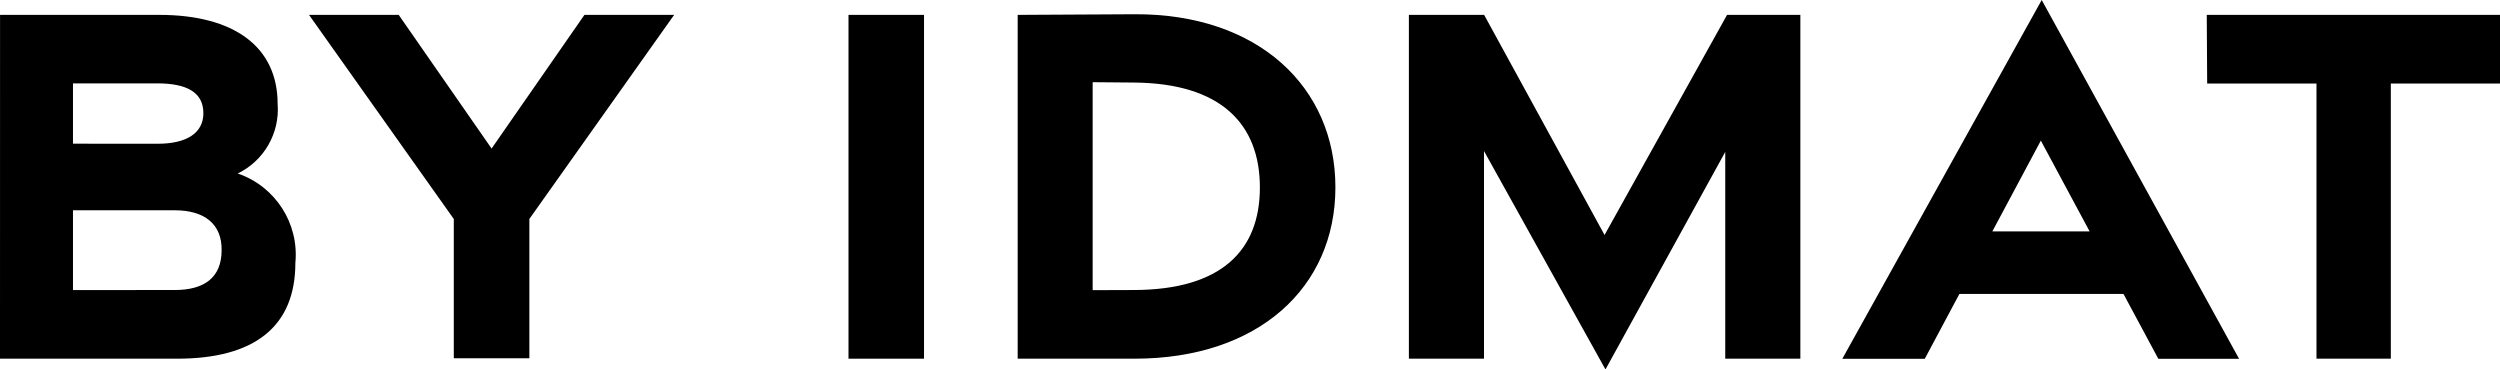
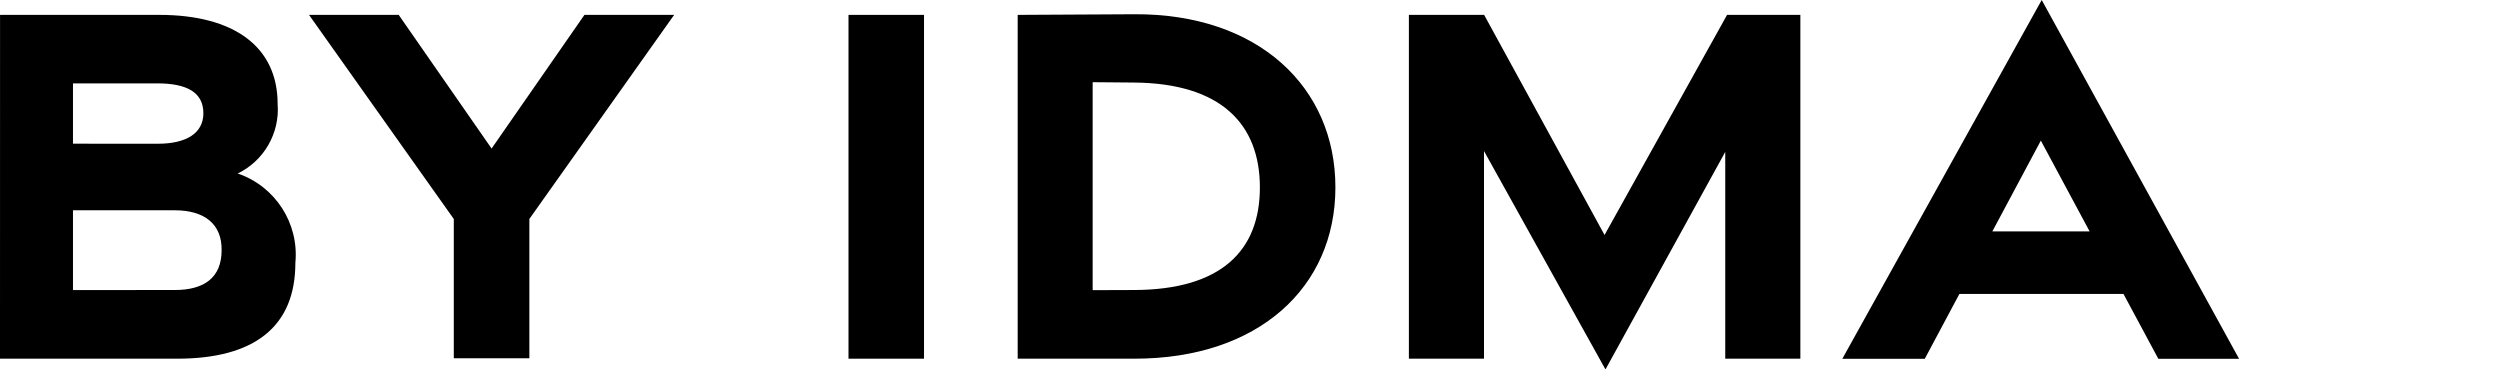
<svg xmlns="http://www.w3.org/2000/svg" version="1.1" x="0px" y="0px" viewBox="0 0 55.118 8.144" enable-background="new 0 0 55.118 8.144" xml:space="preserve">
  <path d="M0.001,0.328h3.511c1.647,0,2.609,0.701,2.609,1.964c0.05,0.643-0.299,1.251-0.88,1.533  c0.829,0.283,1.355,1.099,1.271,1.972c0,1.405-0.903,2.111-2.605,2.111H0L0.001,0.328z M3.481,3.169  c0.625,0,1.003-0.231,1.003-0.672c0-0.458-0.359-0.659-1.018-0.659H1.609v1.33L3.481,3.169z M3.851,6.394  c0.66,0,1.033-0.279,1.035-0.874c0.01-0.578-0.375-0.884-1.035-0.884H1.609v1.759L3.851,6.394z" />
  <path d="M10.004,4.827L6.813,0.328H8.79l2.048,2.947l2.047-2.947h1.978l-3.192,4.499v3.072h-1.666V4.827z" />
  <rect x="18.707" y="0.328" width="1.665" height="7.58" />
  <path d="M22.437,0.328l2.578-0.014c2.723-0.014,4.427,1.604,4.427,3.816s-1.703,3.778-4.427,3.778h-2.578V0.328z   M25.008,6.394c1.913-0.007,2.769-0.865,2.769-2.261s-0.855-2.296-2.769-2.313L24.09,1.812v4.585L25.008,6.394z" />
  <path d="M32.718,3.33v4.578h-1.656v-7.58h1.659l2.655,4.853l2.701-4.853h1.616v7.58h-1.656V3.349l-2.641,4.796  L32.718,3.33z" />
  <path d="M45.014,0l4.351,7.91h-1.78l-0.768-1.429h-3.618L42.436,7.91h-1.818L45.014,0z M46.07,5.101L44.995,3.1  l-1.069,2.001H46.07z" />
-   <path d="M51.072,1.841h-2.41l-0.009-1.513h6.465v1.513h-2.407v6.067h-1.639V1.841z" />
</svg>